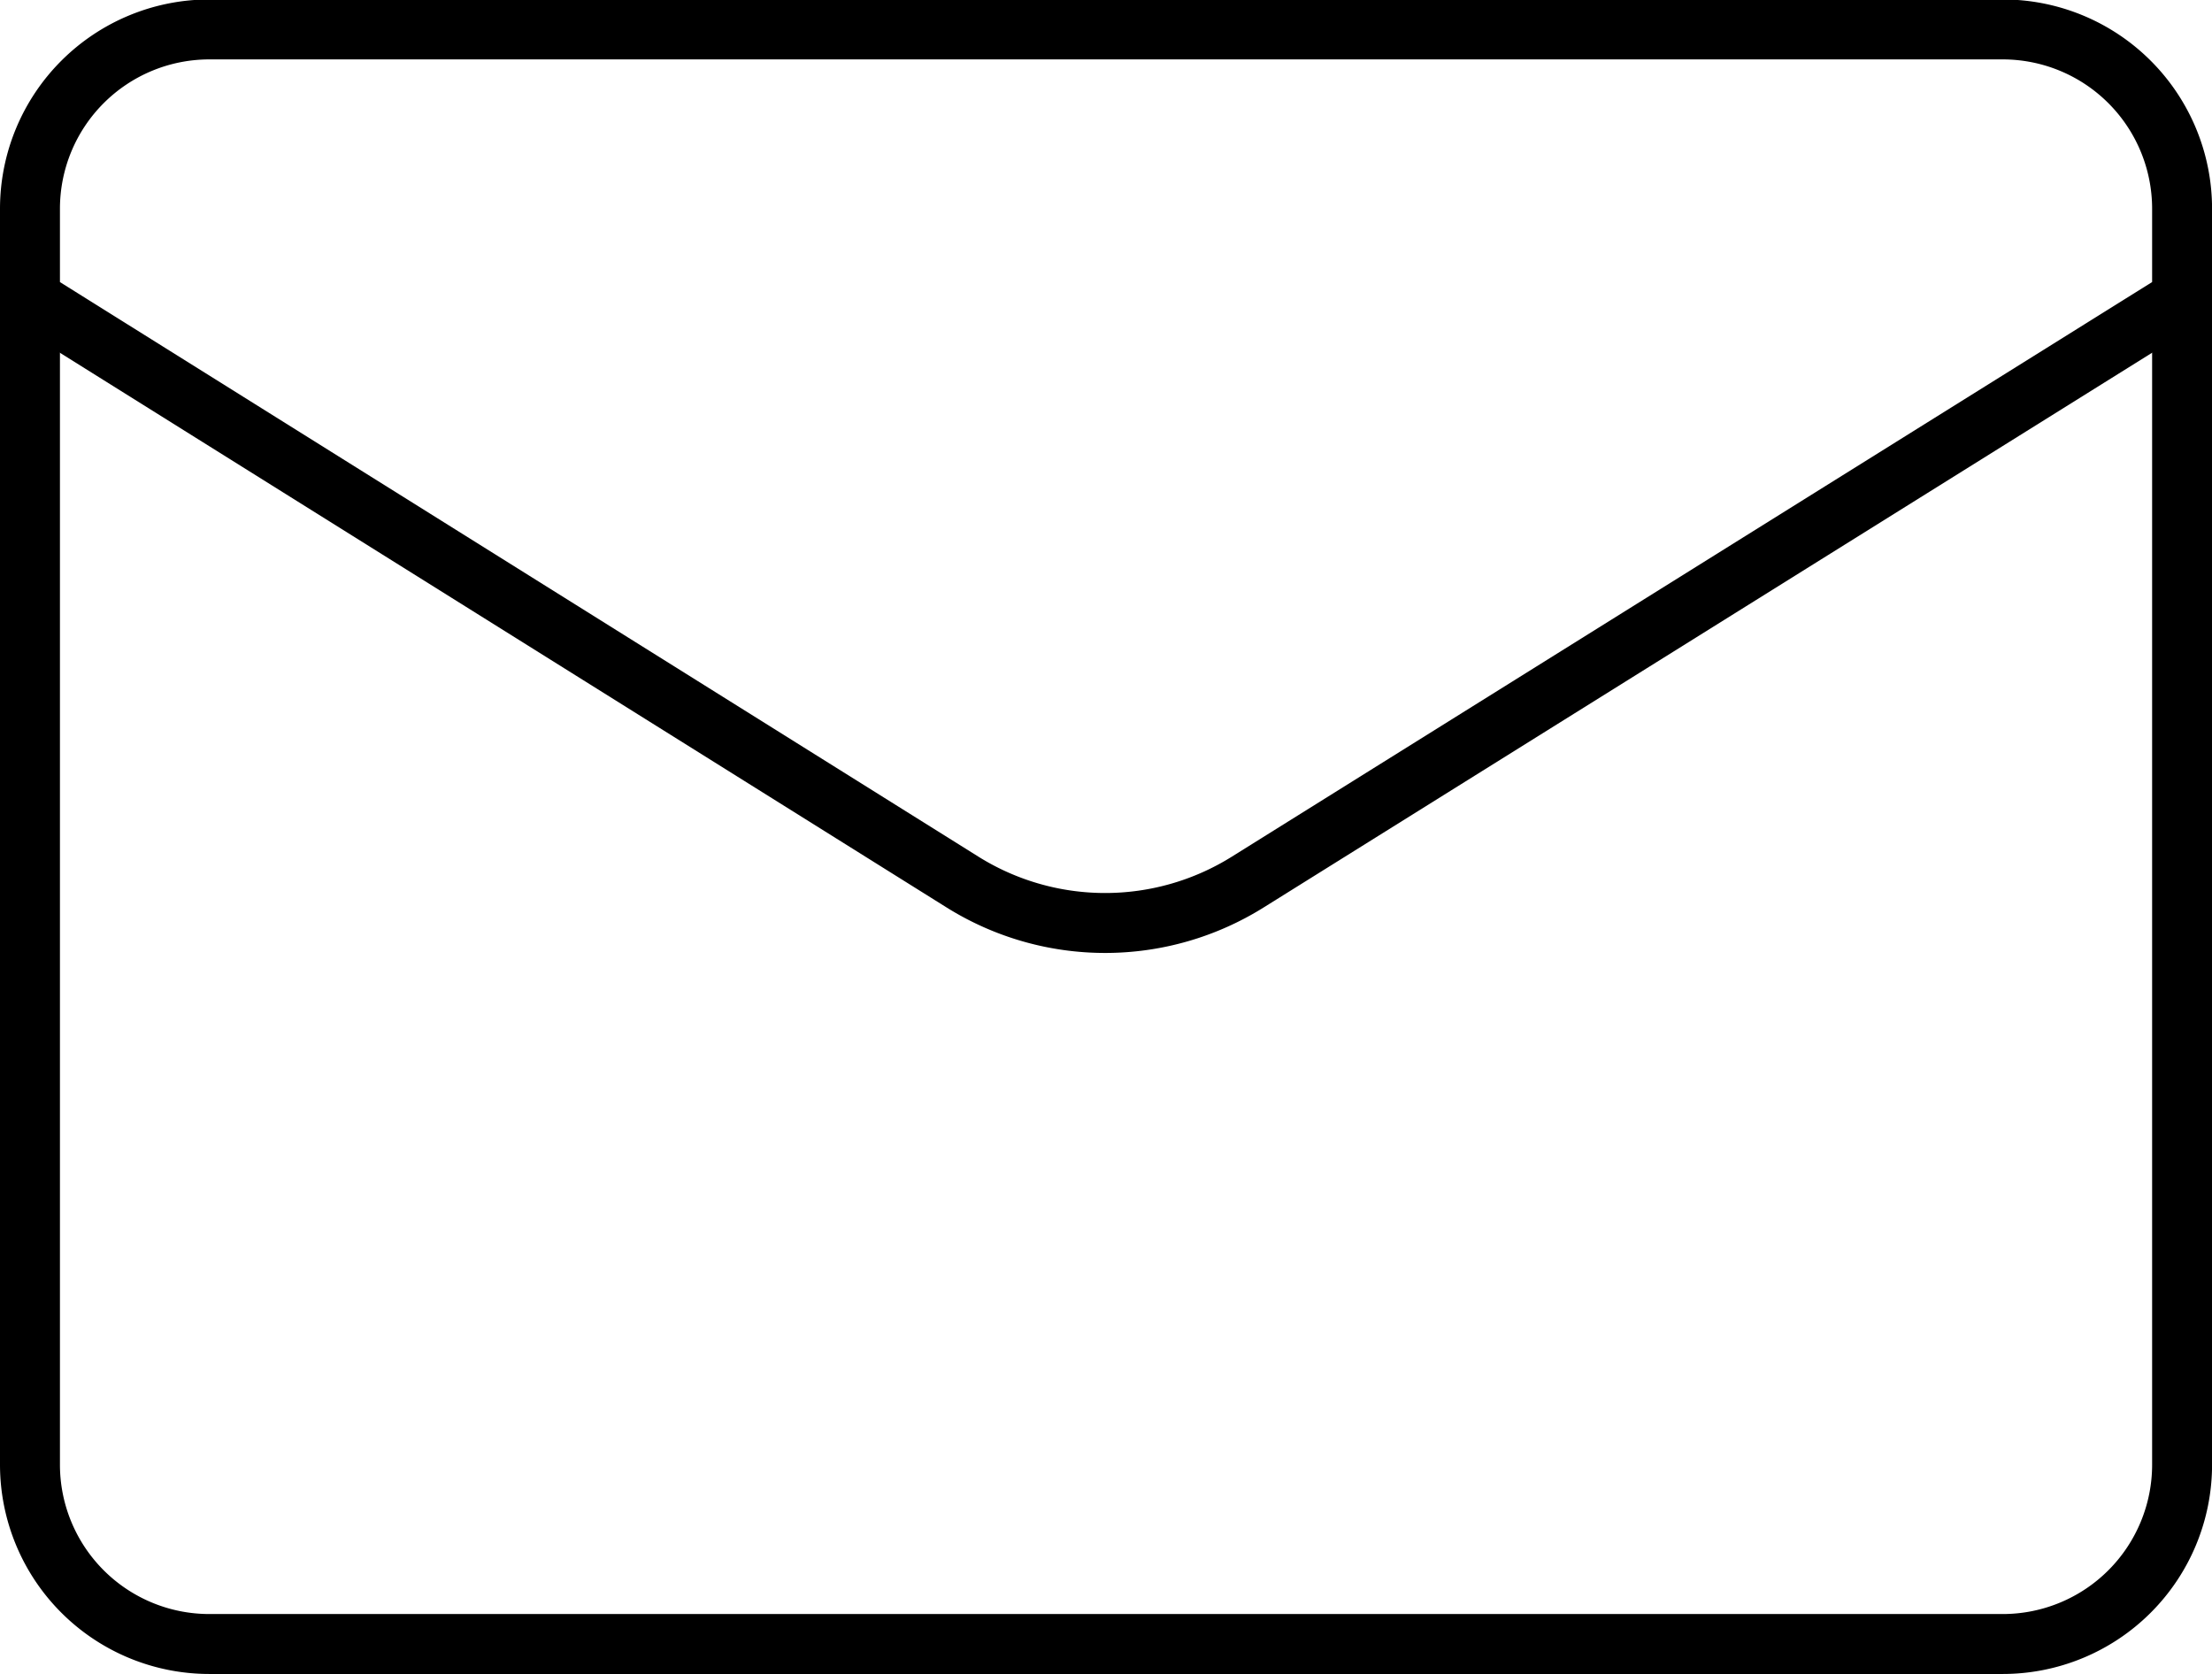
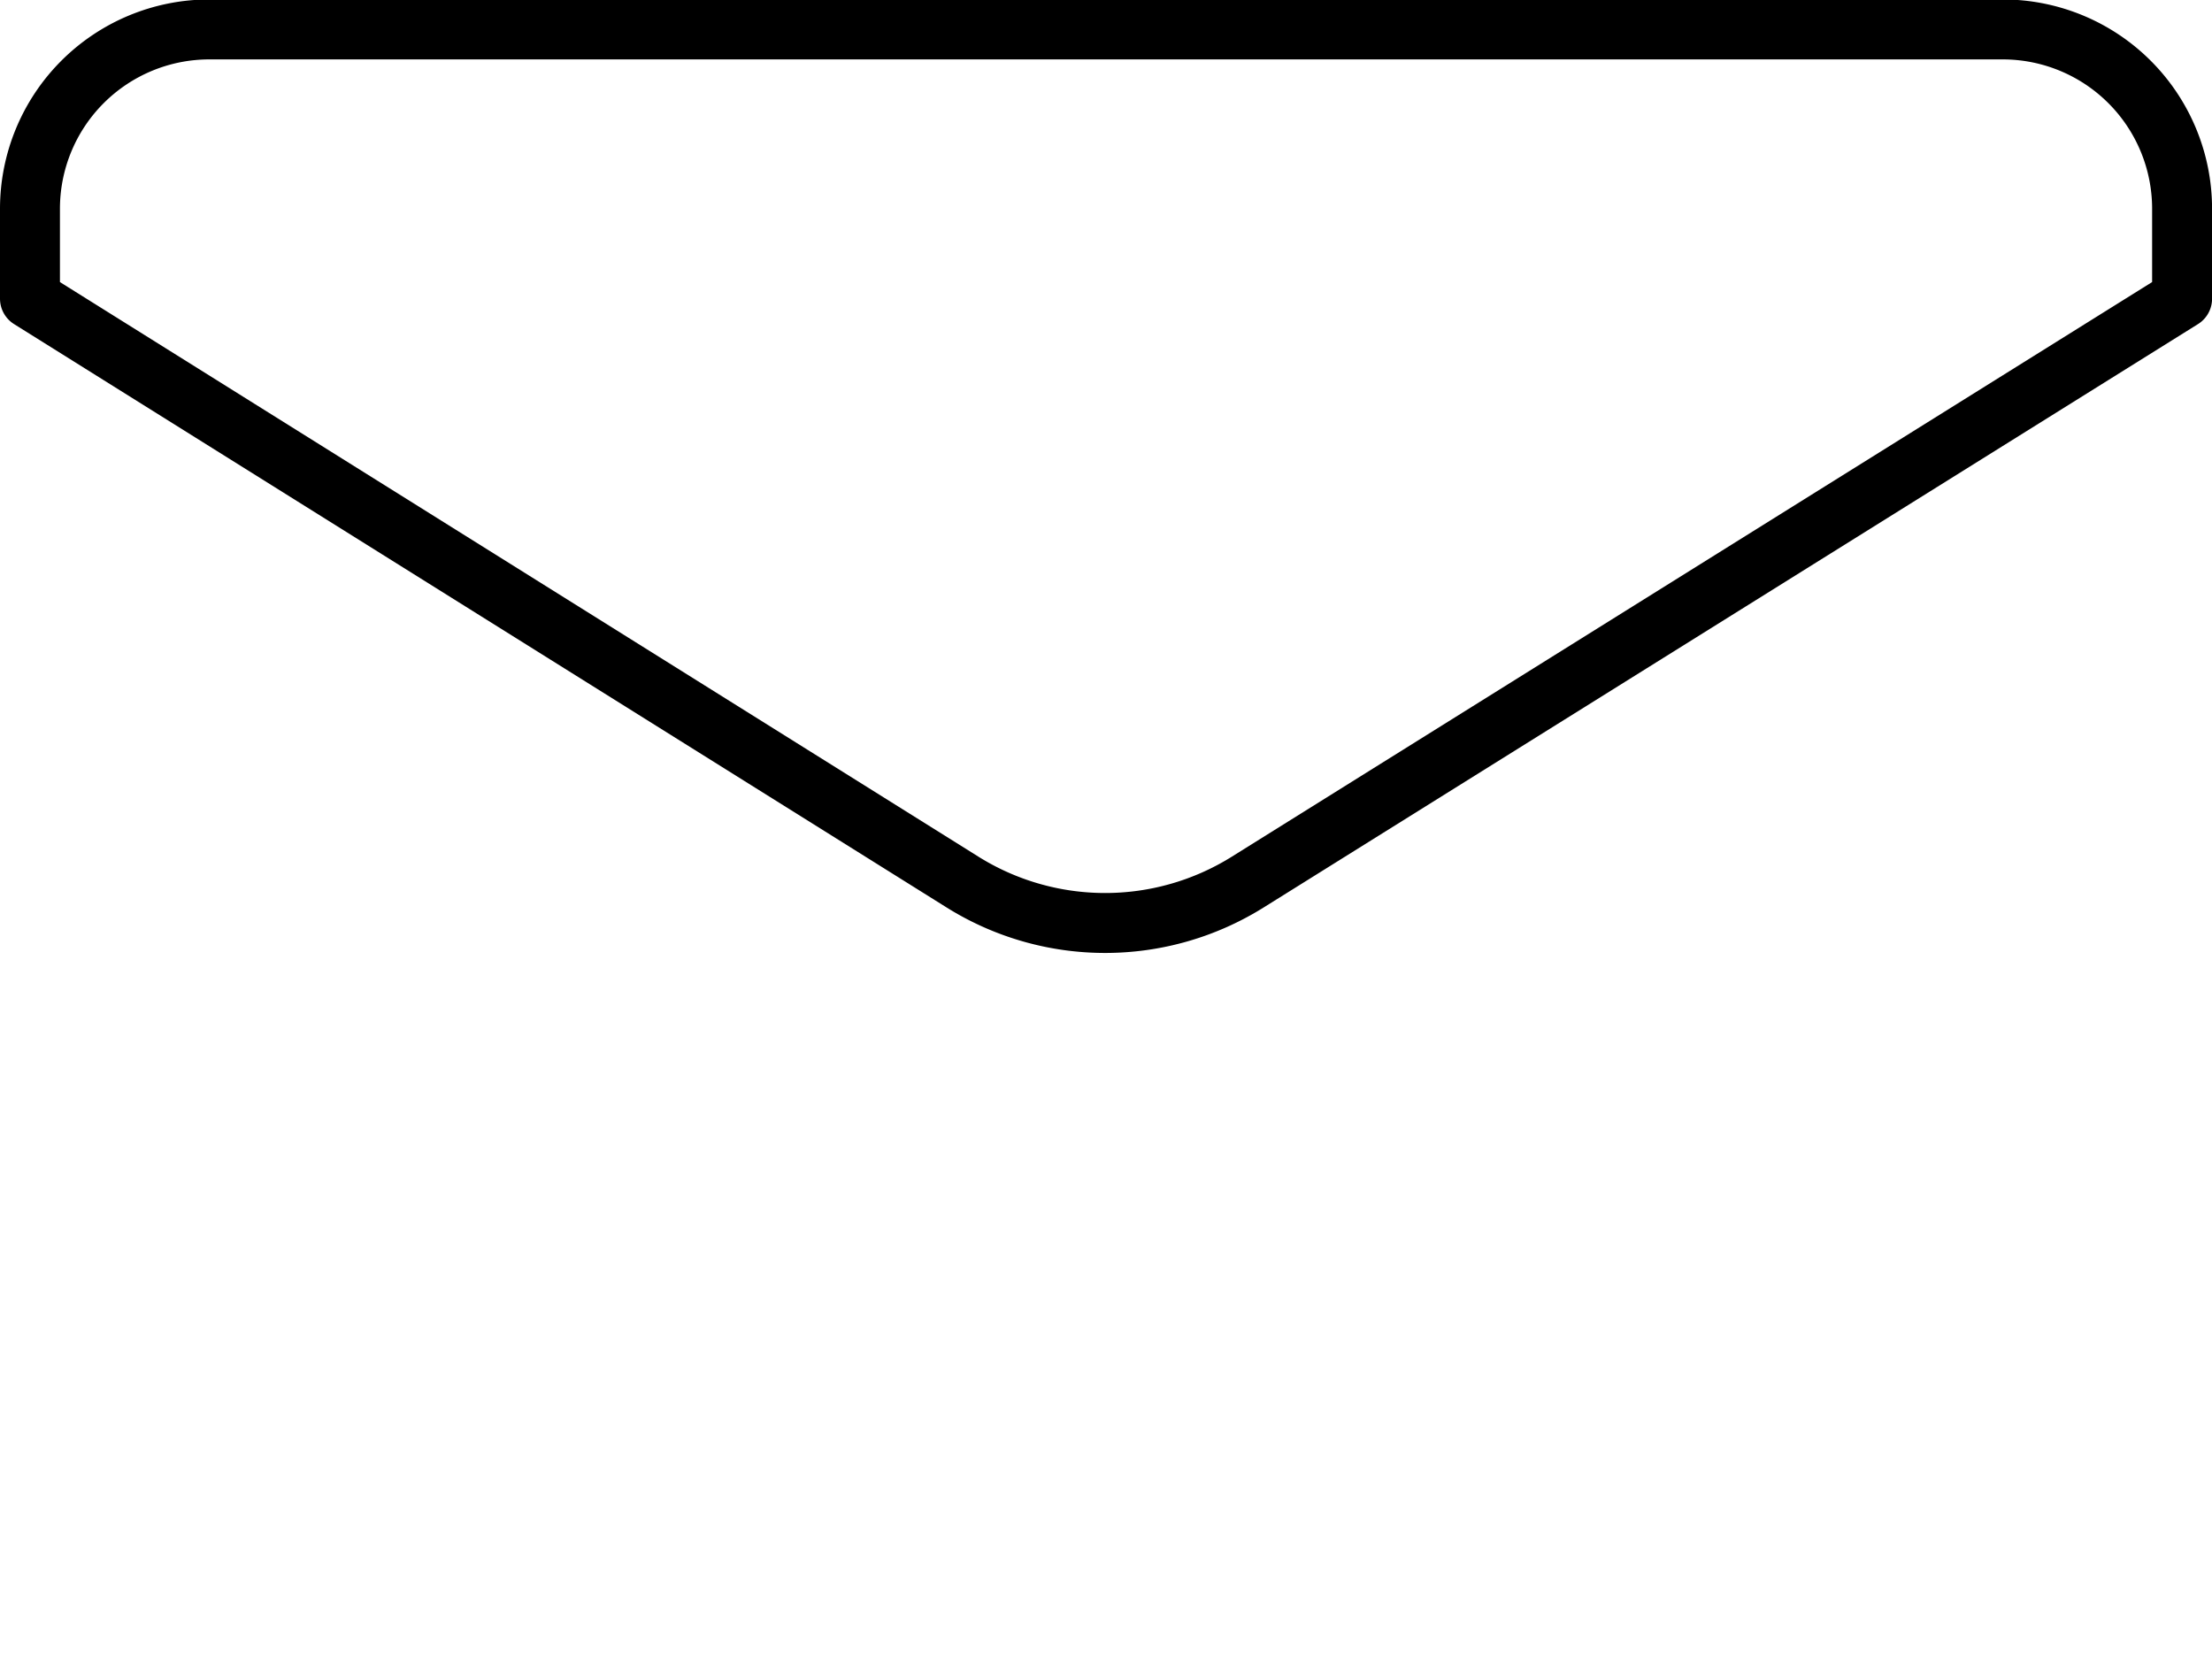
<svg xmlns="http://www.w3.org/2000/svg" width="36.902" height="27.927" viewBox="0 0 36.902 27.927">
  <g id="Group_2010" data-name="Group 2010" transform="translate(0.5 0.5)">
-     <path id="Path_3286" data-name="Path 3286" d="M102.986,11.667V31.114a2.992,2.992,0,0,1-2.992,2.992H70.075a2.992,2.992,0,0,1-2.992-2.992V11.667" transform="translate(-67.083 -7.179)" fill="none" stroke="#000" stroke-linecap="round" stroke-linejoin="round" stroke-width="1" />
    <path id="Path_3287" data-name="Path 3287" d="M102.986,7.4v-1.5a2.992,2.992,0,0,0-2.992-2.992H70.075a2.992,2.992,0,0,0-2.992,2.992V7.4l15.558,9.733a4.488,4.488,0,0,0,4.757,0Z" transform="translate(-67.083 -2.917)" fill="none" stroke="#000" stroke-linecap="round" stroke-linejoin="round" stroke-width="1" />
  </g>
</svg>